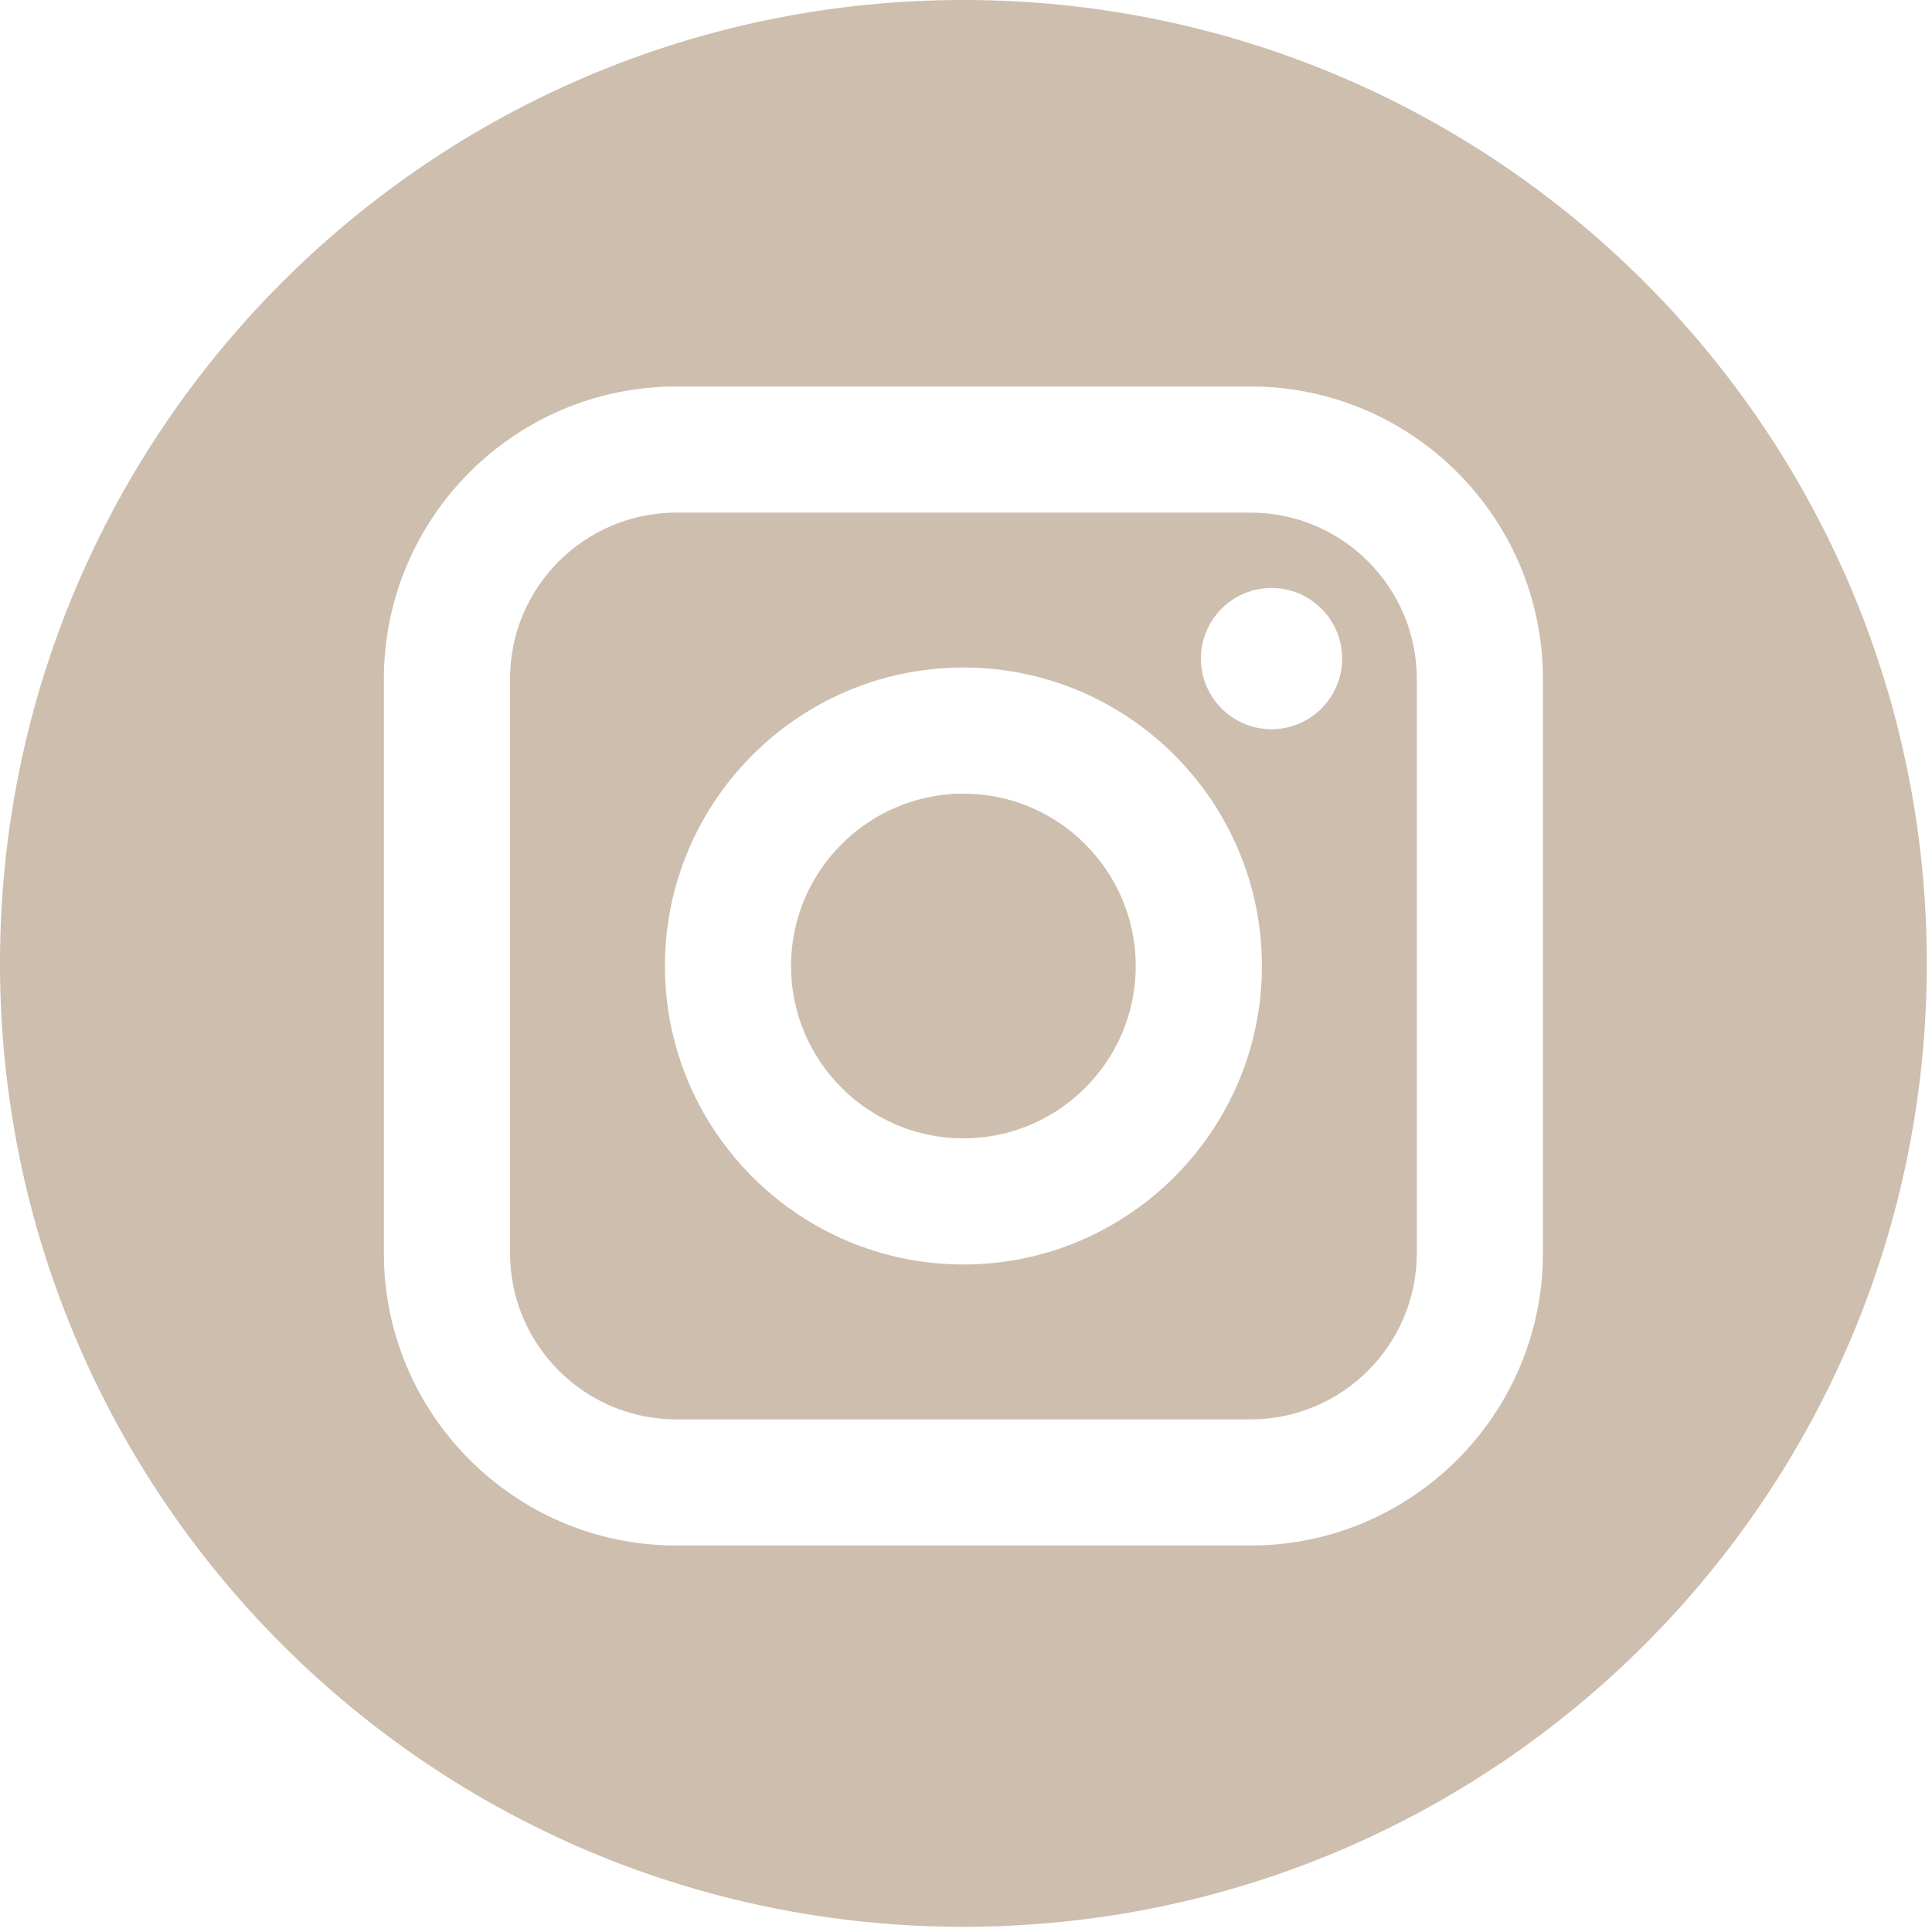
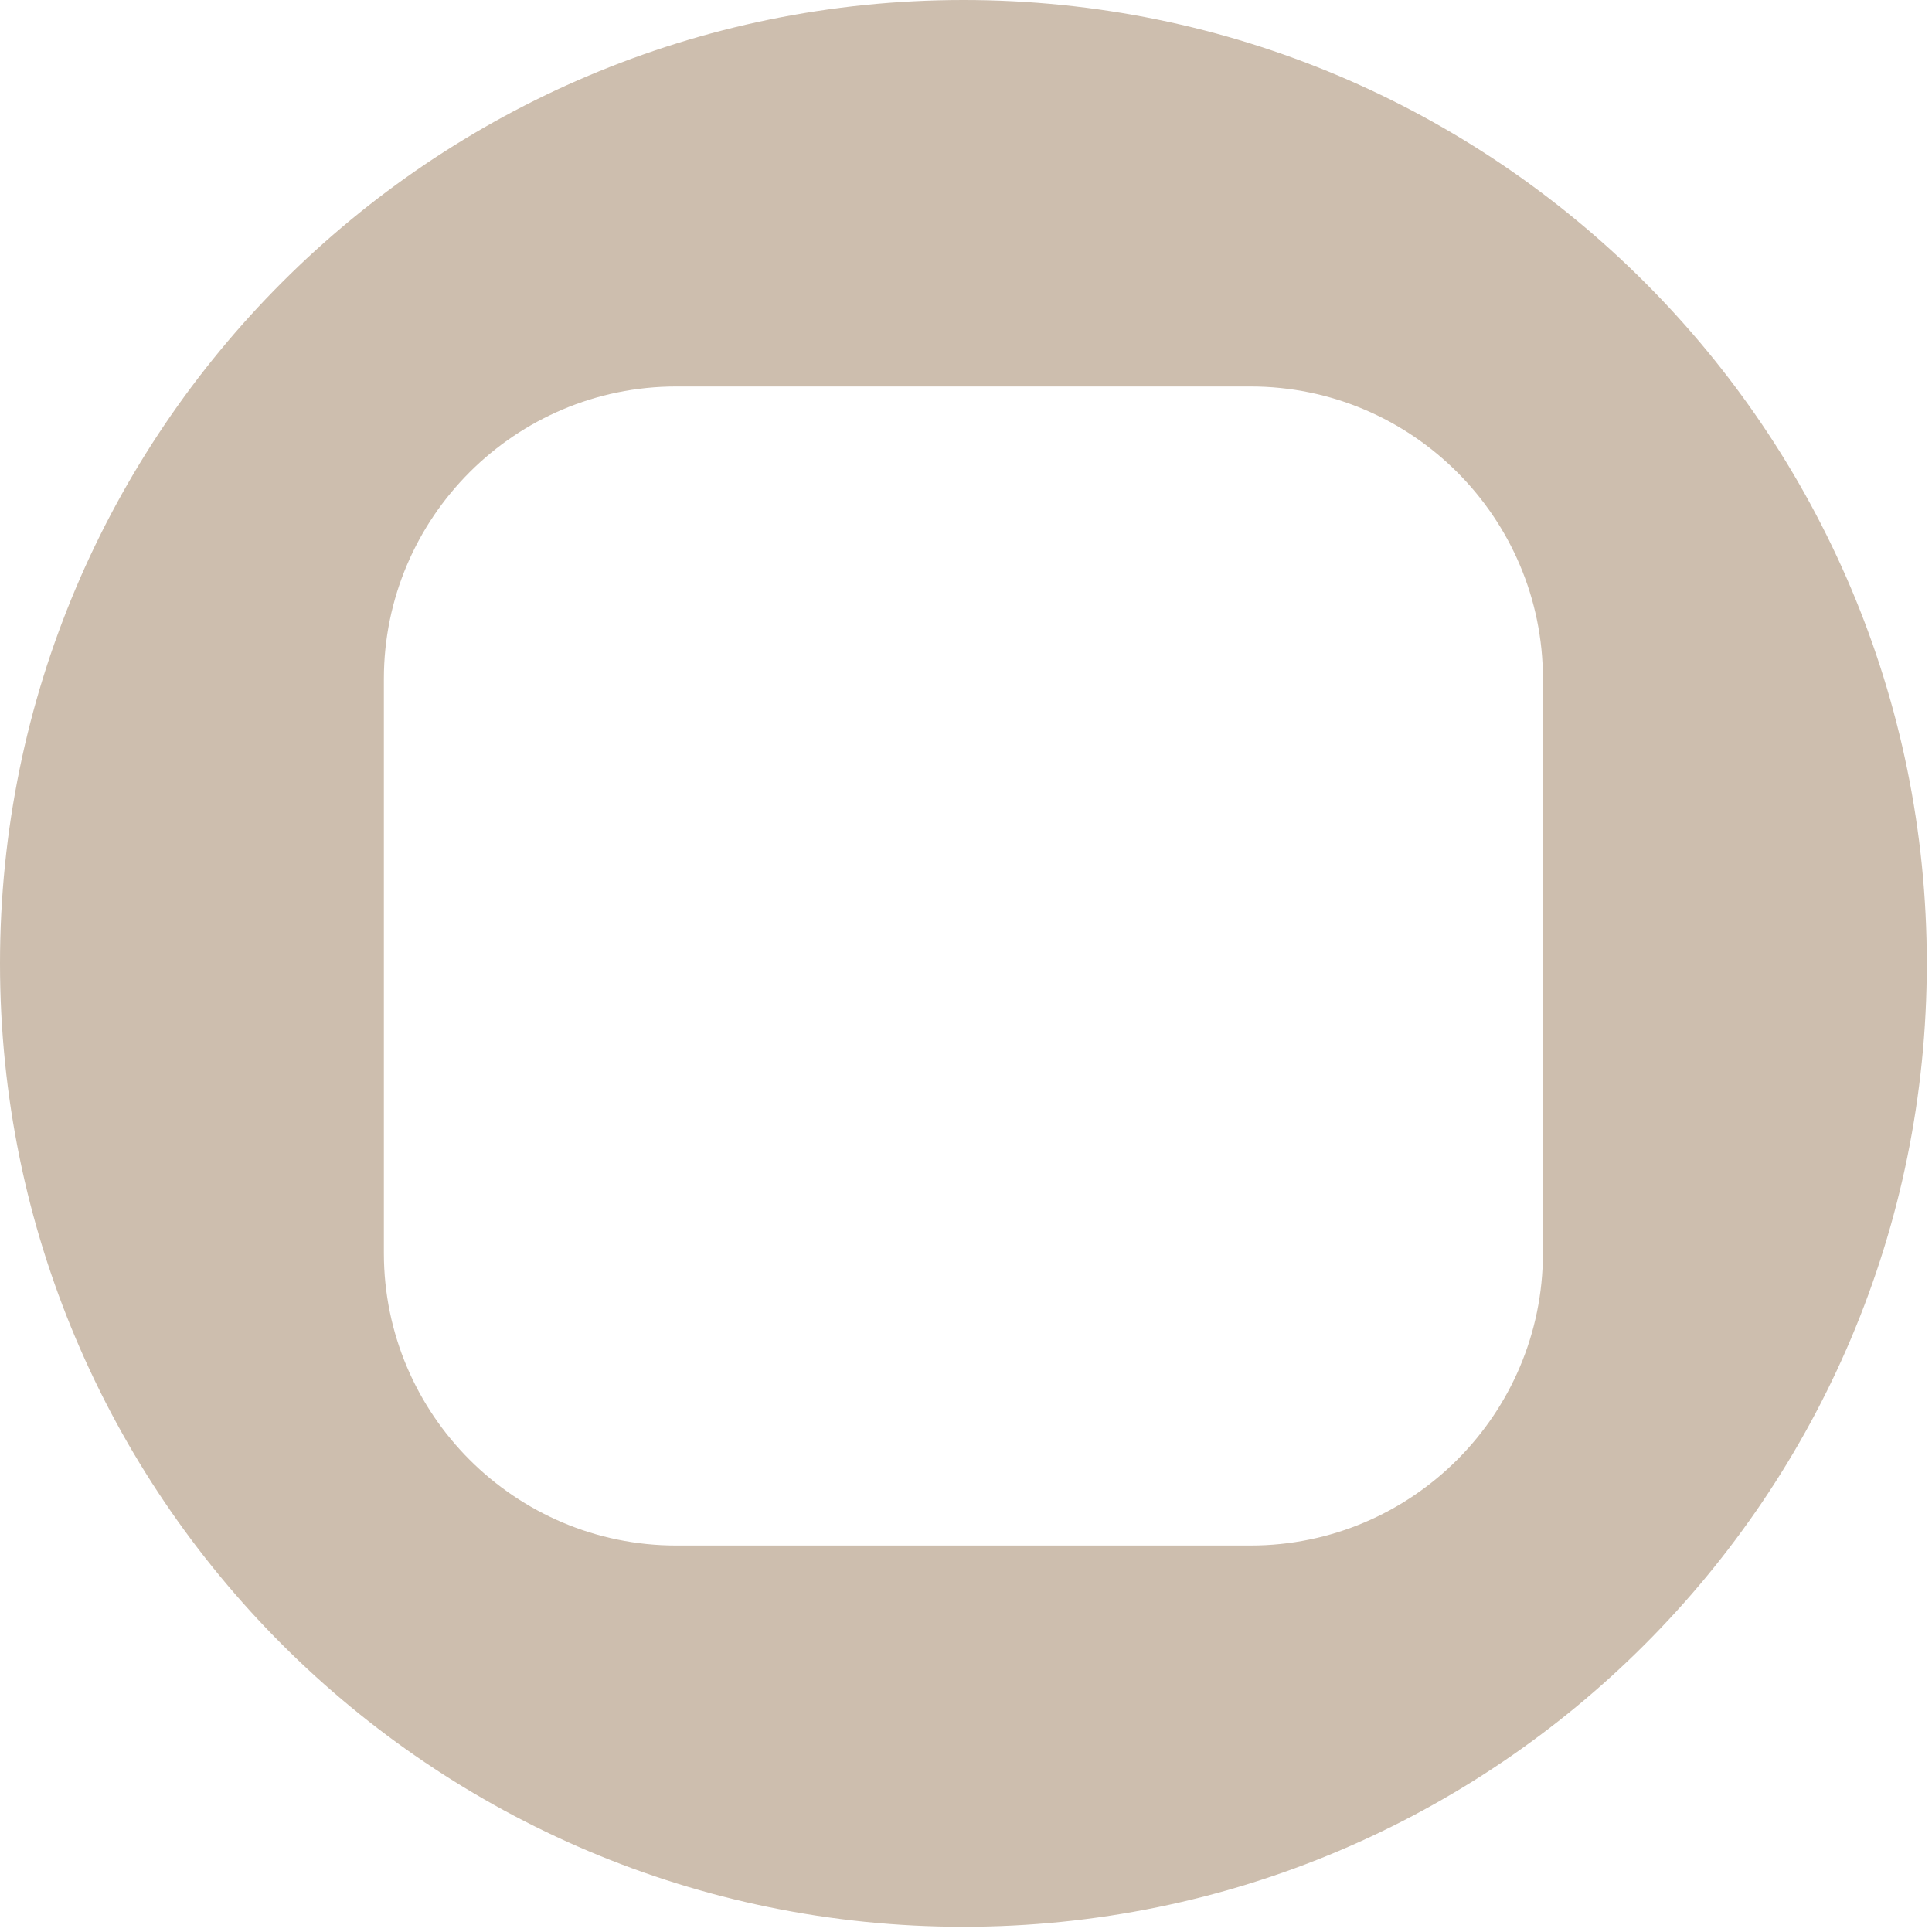
<svg xmlns="http://www.w3.org/2000/svg" width="42px" height="42px" viewBox="0 0 42 42" version="1.1">
  <title>7467C119-88EF-4C4E-B375-217B1E78B7EE</title>
  <desc>Created with sketchtool.</desc>
  <g id="Webb" stroke="none" stroke-width="1" fill="none" fill-rule="evenodd">
    <g id="Startsida" transform="translate(-1708, -5939)" fill="#CDBEAE" fill-rule="nonzero">
      <g id="Footer" transform="translate(0, 5669)">
        <g id="Footer-vit">
          <g id="Footer">
            <g id="instagram" transform="translate(1708, 270)">
-               <path d="M27.186,11.144 L14.701,11.144 C12.709,11.144 11.088,12.765 11.088,14.758 L11.088,27.242 C11.088,29.235 12.709,30.856 14.701,30.856 L27.186,30.856 C29.178,30.856 30.8,29.235 30.8,27.242 L30.8,14.758 C30.8,12.765 29.179,11.144 27.186,11.144 Z M20.944,27.489 C17.366,27.489 14.455,24.578 14.455,21 C14.455,17.422 17.366,14.511 20.944,14.511 C24.522,14.511 27.433,17.422 27.433,21 C27.433,24.578 24.521,27.489 20.944,27.489 Z M27.642,15.853 C26.795,15.853 26.106,15.164 26.106,14.317 C26.106,13.471 26.795,12.782 27.642,12.782 C28.488,12.782 29.177,13.471 29.177,14.317 C29.177,15.164 28.488,15.853 27.642,15.853 Z" id="Shape" />
-               <path d="M20.944,17.253 C18.878,17.253 17.196,18.934 17.196,21 C17.196,23.066 18.878,24.747 20.944,24.747 C23.01,24.747 24.69,23.066 24.69,21 C24.69,18.935 23.009,17.253 20.944,17.253 Z" id="Path" />
-               <path d="M20.944,0 C9.377,0 0,9.377 0,20.944 C0,32.51 9.377,41.887 20.944,41.887 C32.51,41.887 41.887,32.51 41.887,20.944 C41.887,9.377 32.51,0 20.944,0 Z M33.542,27.242 C33.542,30.747 30.691,33.598 27.186,33.598 L14.701,33.598 C11.197,33.598 8.345,30.747 8.345,27.242 L8.345,14.758 C8.345,11.253 11.197,8.402 14.701,8.402 L27.186,8.402 C30.691,8.402 33.542,11.253 33.542,14.758 L33.542,27.242 Z" id="Shape" />
+               <path d="M20.944,0 C9.377,0 0,9.377 0,20.944 C0,32.51 9.377,41.887 20.944,41.887 C32.51,41.887 41.887,32.51 41.887,20.944 C41.887,9.377 32.51,0 20.944,0 Z M33.542,27.242 C33.542,30.747 30.691,33.598 27.186,33.598 L14.701,33.598 C11.197,33.598 8.345,30.747 8.345,27.242 L8.345,14.758 C8.345,11.253 11.197,8.402 14.701,8.402 L27.186,8.402 C30.691,8.402 33.542,11.253 33.542,14.758 L33.542,27.242 " id="Shape" />
            </g>
          </g>
        </g>
      </g>
    </g>
  </g>
</svg>